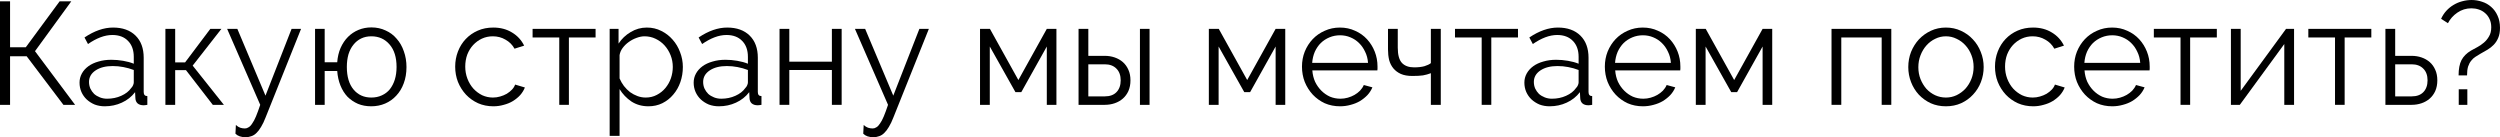
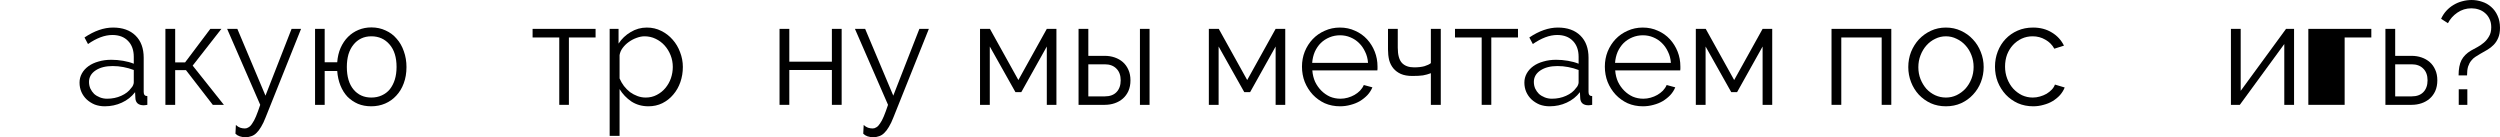
<svg xmlns="http://www.w3.org/2000/svg" viewBox="0 0 205.75 11.292" fill="none">
-   <path d="M0.828 3.888H2.124L4.908 0.108H5.868L2.88 4.212L6.18 8.628H5.22L2.196 4.632H0.828V8.628H0V0.108H0.828V3.888Z" fill="black" />
  <path d="M8.622 8.748C8.326 8.748 8.05 8.7 7.794 8.604C7.546 8.5 7.326 8.36 7.134 8.184C6.95 8.008 6.806 7.804 6.702 7.572C6.598 7.332 6.546 7.076 6.546 6.804C6.546 6.532 6.61 6.28 6.738 6.048C6.866 5.816 7.046 5.616 7.278 5.448C7.51 5.28 7.786 5.152 8.106 5.064C8.426 4.968 8.778 4.92 9.162 4.92C9.482 4.92 9.806 4.948 10.134 5.004C10.462 5.06 10.754 5.14 11.01 5.244V4.68C11.01 4.128 10.854 3.692 10.542 3.372C10.23 3.044 9.798 2.88 9.246 2.88C8.926 2.88 8.598 2.944 8.262 3.072C7.926 3.2 7.586 3.384 7.242 3.624L6.954 3.084C7.762 2.54 8.546 2.268 9.306 2.268C10.09 2.268 10.706 2.488 11.154 2.928C11.602 3.368 11.826 3.976 11.826 4.752V7.572C11.826 7.796 11.926 7.908 12.126 7.908V8.628C11.99 8.652 11.886 8.664 11.814 8.664C11.606 8.664 11.442 8.612 11.322 8.508C11.21 8.404 11.15 8.26 11.142 8.076L11.118 7.584C10.83 7.96 10.466 8.248 10.026 8.448C9.594 8.648 9.126 8.748 8.622 8.748ZM8.814 8.124C9.238 8.124 9.626 8.044 9.978 7.884C10.338 7.724 10.61 7.512 10.794 7.248C10.866 7.176 10.918 7.1 10.95 7.02C10.99 6.932 11.01 6.852 11.01 6.78V5.76C10.738 5.656 10.454 5.576 10.158 5.52C9.87 5.464 9.574 5.436 9.27 5.436C8.694 5.436 8.226 5.556 7.866 5.796C7.506 6.036 7.326 6.352 7.326 6.744C7.326 6.936 7.362 7.116 7.434 7.284C7.514 7.452 7.618 7.6 7.746 7.728C7.882 7.848 8.042 7.944 8.226 8.016C8.41 8.088 8.606 8.124 8.814 8.124Z" fill="black" />
  <path d="M17.309 2.376H18.221L15.857 5.4L18.425 8.628H17.513L15.305 5.772H14.417V8.628H13.613V2.376H14.417V5.136H15.233L17.309 2.376Z" fill="black" />
  <path d="M19.413 10.284C19.533 10.396 19.653 10.472 19.773 10.512C19.893 10.552 20.021 10.572 20.157 10.572C20.261 10.572 20.361 10.54 20.457 10.476C20.561 10.42 20.661 10.316 20.757 10.164C20.861 10.02 20.965 9.824 21.069 9.576C21.173 9.328 21.289 9.012 21.417 8.628L18.693 2.376H19.533L21.849 7.872L23.997 2.376H24.777L21.861 9.66C21.741 9.972 21.617 10.232 21.489 10.44C21.369 10.648 21.241 10.816 21.105 10.944C20.977 11.072 20.837 11.16 20.685 11.208C20.541 11.264 20.381 11.292 20.205 11.292C19.845 11.292 19.569 11.196 19.377 11.004L19.413 10.284Z" fill="black" />
  <path d="M27.753 5.124C27.785 4.692 27.877 4.3 28.029 3.948C28.189 3.588 28.393 3.284 28.641 3.036C28.889 2.788 29.177 2.596 29.505 2.46C29.833 2.324 30.185 2.256 30.561 2.256C30.993 2.256 31.385 2.34 31.737 2.508C32.097 2.668 32.401 2.896 32.649 3.192C32.905 3.48 33.101 3.824 33.237 4.224C33.381 4.624 33.453 5.056 33.453 5.52C33.453 6.016 33.377 6.464 33.225 6.864C33.081 7.256 32.877 7.592 32.613 7.872C32.357 8.152 32.053 8.368 31.701 8.52C31.349 8.672 30.965 8.748 30.549 8.748C30.149 8.748 29.785 8.68 29.457 8.544C29.129 8.4 28.841 8.204 28.593 7.956C28.353 7.7 28.161 7.392 28.017 7.032C27.873 6.672 27.785 6.276 27.753 5.844H26.721V8.628H25.929V2.376H26.721V5.124H27.753ZM28.545 5.508C28.545 6.308 28.729 6.928 29.097 7.368C29.465 7.808 29.953 8.028 30.561 8.028C30.881 8.028 31.169 7.968 31.425 7.848C31.689 7.728 31.909 7.56 32.085 7.344C32.261 7.12 32.397 6.856 32.493 6.552C32.589 6.24 32.637 5.892 32.637 5.508C32.637 4.716 32.445 4.1 32.061 3.66C31.677 3.212 31.177 2.988 30.561 2.988C30.249 2.988 29.969 3.048 29.721 3.168C29.473 3.288 29.261 3.46 29.085 3.684C28.909 3.9 28.773 4.164 28.677 4.476C28.589 4.788 28.545 5.132 28.545 5.508Z" fill="black" />
-   <path d="M37.462 5.484C37.462 5.044 37.538 4.628 37.69 4.236C37.842 3.844 38.054 3.504 38.326 3.216C38.606 2.92 38.938 2.688 39.322 2.52C39.706 2.352 40.13 2.268 40.594 2.268C41.186 2.268 41.702 2.404 42.142 2.676C42.582 2.94 42.914 3.3 43.138 3.756L42.346 4.008C42.17 3.688 41.922 3.44 41.602 3.264C41.29 3.08 40.942 2.988 40.558 2.988C40.238 2.988 39.938 3.052 39.658 3.18C39.386 3.308 39.146 3.484 38.938 3.708C38.738 3.924 38.578 4.184 38.458 4.488C38.346 4.792 38.29 5.124 38.29 5.484C38.29 5.836 38.35 6.168 38.47 6.48C38.59 6.792 38.754 7.064 38.962 7.296C39.17 7.52 39.41 7.7 39.682 7.836C39.962 7.964 40.258 8.028 40.57 8.028C40.77 8.028 40.966 8 41.158 7.944C41.358 7.888 41.542 7.812 41.71 7.716C41.878 7.612 42.022 7.496 42.142 7.368C42.262 7.24 42.346 7.104 42.394 6.96L43.198 7.2C43.11 7.424 42.982 7.632 42.814 7.824C42.646 8.008 42.446 8.172 42.214 8.316C41.99 8.452 41.738 8.556 41.458 8.628C41.186 8.708 40.902 8.748 40.606 8.748C40.15 8.748 39.73 8.664 39.346 8.496C38.962 8.32 38.63 8.084 38.35 7.788C38.07 7.484 37.85 7.136 37.69 6.744C37.538 6.352 37.462 5.932 37.462 5.484Z" fill="black" />
  <path d="M46.82 8.628H46.028V3.084H43.832V2.376H49.016V3.084H46.82V8.628Z" fill="black" />
  <path d="M53.367 8.748C52.839 8.748 52.371 8.616 51.963 8.352C51.563 8.08 51.239 7.74 50.991 7.332V11.184H50.175V2.376H50.907V3.588C51.163 3.196 51.495 2.88 51.903 2.64C52.311 2.392 52.755 2.268 53.235 2.268C53.667 2.268 54.063 2.36 54.423 2.544C54.783 2.72 55.095 2.96 55.359 3.264C55.623 3.56 55.827 3.904 55.971 4.296C56.123 4.688 56.199 5.092 56.199 5.508C56.199 5.948 56.131 6.364 55.995 6.756C55.859 7.148 55.663 7.492 55.407 7.788C55.159 8.084 54.859 8.32 54.507 8.496C54.163 8.664 53.783 8.748 53.367 8.748ZM53.139 8.028C53.475 8.028 53.779 7.956 54.051 7.812C54.331 7.668 54.567 7.48 54.759 7.248C54.959 7.008 55.111 6.74 55.215 6.444C55.319 6.14 55.371 5.828 55.371 5.508C55.371 5.172 55.311 4.852 55.191 4.548C55.071 4.244 54.907 3.976 54.699 3.744C54.491 3.512 54.243 3.328 53.955 3.192C53.675 3.056 53.371 2.988 53.043 2.988C52.835 2.988 52.615 3.032 52.383 3.12C52.159 3.2 51.947 3.312 51.747 3.456C51.555 3.592 51.387 3.756 51.243 3.948C51.107 4.132 51.023 4.328 50.991 4.536V6.456C51.087 6.68 51.207 6.888 51.351 7.08C51.503 7.272 51.671 7.44 51.855 7.584C52.047 7.72 52.251 7.828 52.467 7.908C52.683 7.988 52.907 8.028 53.139 8.028Z" fill="black" />
-   <path d="M59.165 8.748C58.869 8.748 58.593 8.7 58.337 8.604C58.089 8.5 57.869 8.36 57.677 8.184C57.493 8.008 57.349 7.804 57.245 7.572C57.141 7.332 57.089 7.076 57.089 6.804C57.089 6.532 57.153 6.28 57.281 6.048C57.409 5.816 57.589 5.616 57.821 5.448C58.053 5.28 58.329 5.152 58.649 5.064C58.969 4.968 59.321 4.92 59.705 4.92C60.025 4.92 60.349 4.948 60.677 5.004C61.005 5.06 61.297 5.14 61.553 5.244V4.68C61.553 4.128 61.397 3.692 61.085 3.372C60.773 3.044 60.341 2.88 59.789 2.88C59.469 2.88 59.141 2.944 58.805 3.072C58.469 3.2 58.129 3.384 57.785 3.624L57.497 3.084C58.305 2.54 59.089 2.268 59.849 2.268C60.633 2.268 61.249 2.488 61.697 2.928C62.145 3.368 62.369 3.976 62.369 4.752V7.572C62.369 7.796 62.469 7.908 62.669 7.908V8.628C62.533 8.652 62.429 8.664 62.357 8.664C62.149 8.664 61.985 8.612 61.865 8.508C61.753 8.404 61.693 8.26 61.685 8.076L61.661 7.584C61.373 7.96 61.009 8.248 60.569 8.448C60.137 8.648 59.669 8.748 59.165 8.748ZM59.357 8.124C59.781 8.124 60.169 8.044 60.521 7.884C60.881 7.724 61.153 7.512 61.337 7.248C61.409 7.176 61.461 7.1 61.493 7.02C61.533 6.932 61.553 6.852 61.553 6.78V5.76C61.281 5.656 60.997 5.576 60.701 5.52C60.413 5.464 60.117 5.436 59.813 5.436C59.237 5.436 58.769 5.556 58.409 5.796C58.049 6.036 57.869 6.352 57.869 6.744C57.869 6.936 57.905 7.116 57.977 7.284C58.057 7.452 58.161 7.6 58.289 7.728C58.425 7.848 58.585 7.944 58.769 8.016C58.953 8.088 59.149 8.124 59.357 8.124Z" fill="black" />
  <path d="M64.96 5.076H68.464V2.376H69.268V8.628H68.464V5.76H64.96V8.628H64.156V2.376H64.96V5.076Z" fill="black" />
  <path d="M71.081 10.284C71.201 10.396 71.321 10.472 71.441 10.512C71.561 10.552 71.689 10.572 71.825 10.572C71.929 10.572 72.029 10.54 72.125 10.476C72.229 10.42 72.329 10.316 72.425 10.164C72.529 10.02 72.633 9.824 72.737 9.576C72.841 9.328 72.957 9.012 73.085 8.628L70.361 2.376H71.201L73.517 7.872L75.665 2.376H76.445L73.529 9.66C73.409 9.972 73.285 10.232 73.157 10.44C73.037 10.648 72.909 10.816 72.773 10.944C72.645 11.072 72.505 11.16 72.353 11.208C72.209 11.264 72.049 11.292 71.873 11.292C71.513 11.292 71.237 11.196 71.045 11.004L71.081 10.284Z" fill="black" />
  <path d="M83.812 6.588L86.152 2.376H86.944V8.628H86.152V3.828L84.052 7.584H83.572L81.46 3.828V8.628H80.656V2.376H81.472L83.812 6.588Z" fill="black" />
  <path d="M88.765 2.376H89.569V4.596H90.925C91.213 4.596 91.485 4.64 91.741 4.728C91.997 4.816 92.221 4.944 92.413 5.112C92.605 5.28 92.757 5.492 92.869 5.748C92.981 5.996 93.037 6.284 93.037 6.612C93.037 6.94 92.981 7.232 92.869 7.488C92.757 7.736 92.605 7.944 92.413 8.112C92.221 8.28 91.997 8.408 91.741 8.496C91.485 8.584 91.213 8.628 90.925 8.628H88.765V2.376ZM93.817 2.376H94.609V8.628H93.817V2.376ZM90.925 7.932C91.341 7.932 91.661 7.816 91.885 7.584C92.117 7.344 92.233 7.02 92.233 6.612C92.233 6.204 92.117 5.884 91.885 5.652C91.653 5.412 91.333 5.292 90.925 5.292H89.569V7.932H90.925Z" fill="black" />
  <path d="M102.644 6.588L104.984 2.376H105.776V8.628H104.984V3.828L102.884 7.584H102.404L100.292 3.828V8.628H99.488V2.376H100.304L102.644 6.588Z" fill="black" />
  <path d="M110.285 8.748C109.829 8.748 109.409 8.664 109.025 8.496C108.649 8.32 108.321 8.084 108.041 7.788C107.761 7.484 107.541 7.136 107.381 6.744C107.229 6.352 107.153 5.932 107.153 5.484C107.153 5.044 107.229 4.632 107.381 4.248C107.541 3.856 107.757 3.516 108.029 3.228C108.309 2.932 108.641 2.7 109.025 2.532C109.409 2.356 109.825 2.268 110.273 2.268C110.729 2.268 111.145 2.356 111.521 2.532C111.905 2.7 112.233 2.932 112.505 3.228C112.777 3.524 112.989 3.864 113.141 4.248C113.293 4.632 113.369 5.04 113.369 5.472C113.369 5.536 113.369 5.6 113.369 5.664C113.369 5.728 113.365 5.772 113.357 5.796H108.005C108.029 6.132 108.105 6.444 108.233 6.732C108.369 7.012 108.541 7.256 108.749 7.464C108.957 7.672 109.193 7.836 109.457 7.956C109.729 8.068 110.017 8.124 110.321 8.124C110.521 8.124 110.721 8.096 110.921 8.04C111.121 7.984 111.305 7.908 111.473 7.812C111.641 7.716 111.793 7.6 111.929 7.464C112.065 7.32 112.169 7.164 112.241 6.996L112.949 7.188C112.853 7.42 112.717 7.632 112.541 7.824C112.365 8.008 112.161 8.172 111.929 8.316C111.697 8.452 111.441 8.556 111.161 8.628C110.881 8.708 110.589 8.748 110.285 8.748ZM112.589 5.172C112.565 4.836 112.485 4.532 112.349 4.26C112.221 3.98 112.053 3.74 111.845 3.54C111.645 3.34 111.409 3.184 111.137 3.072C110.873 2.96 110.589 2.904 110.285 2.904C109.981 2.904 109.693 2.96 109.421 3.072C109.149 3.184 108.909 3.34 108.701 3.54C108.501 3.74 108.337 3.98 108.209 4.26C108.089 4.54 108.017 4.844 107.993 5.172H112.589Z" fill="black" />
  <path d="M118.576 8.628H117.76V6.024C117.552 6.104 117.336 6.164 117.112 6.204C116.896 6.236 116.604 6.252 116.236 6.252C115.86 6.252 115.544 6.196 115.288 6.084C115.04 5.972 114.836 5.82 114.676 5.628C114.516 5.436 114.4 5.208 114.328 4.944C114.264 4.672 114.232 4.38 114.232 4.068V2.376H115.036V3.924C115.036 4.516 115.152 4.936 115.384 5.184C115.616 5.424 115.948 5.544 116.38 5.544C116.716 5.544 117 5.512 117.232 5.448C117.464 5.376 117.64 5.292 117.76 5.196V2.376H118.576V8.628Z" fill="black" />
  <path d="M122.734 8.628H121.942V3.084H119.746V2.376H124.93V3.084H122.734V8.628Z" fill="black" />
  <path d="M127.532 8.748C127.236 8.748 126.96 8.7 126.704 8.604C126.456 8.5 126.236 8.36 126.044 8.184C125.86 8.008 125.716 7.804 125.612 7.572C125.508 7.332 125.456 7.076 125.456 6.804C125.456 6.532 125.52 6.28 125.648 6.048C125.776 5.816 125.956 5.616 126.188 5.448C126.42 5.28 126.696 5.152 127.016 5.064C127.336 4.968 127.688 4.92 128.072 4.92C128.392 4.92 128.716 4.948 129.044 5.004C129.372 5.06 129.664 5.14 129.92 5.244V4.68C129.92 4.128 129.764 3.692 129.452 3.372C129.14 3.044 128.708 2.88 128.156 2.88C127.836 2.88 127.508 2.944 127.172 3.072C126.836 3.2 126.496 3.384 126.152 3.624L125.864 3.084C126.672 2.54 127.456 2.268 128.216 2.268C129 2.268 129.616 2.488 130.064 2.928C130.512 3.368 130.736 3.976 130.736 4.752V7.572C130.736 7.796 130.836 7.908 131.036 7.908V8.628C130.9 8.652 130.796 8.664 130.724 8.664C130.516 8.664 130.352 8.612 130.232 8.508C130.12 8.404 130.06 8.26 130.052 8.076L130.028 7.584C129.74 7.96 129.376 8.248 128.936 8.448C128.504 8.648 128.036 8.748 127.532 8.748ZM127.724 8.124C128.148 8.124 128.536 8.044 128.888 7.884C129.248 7.724 129.52 7.512 129.704 7.248C129.776 7.176 129.828 7.1 129.86 7.02C129.9 6.932 129.92 6.852 129.92 6.78V5.76C129.648 5.656 129.364 5.576 129.068 5.52C128.78 5.464 128.484 5.436 128.18 5.436C127.604 5.436 127.136 5.556 126.776 5.796C126.416 6.036 126.236 6.352 126.236 6.744C126.236 6.936 126.272 7.116 126.344 7.284C126.424 7.452 126.528 7.6 126.656 7.728C126.792 7.848 126.952 7.944 127.136 8.016C127.32 8.088 127.516 8.124 127.724 8.124Z" fill="black" />
  <path d="M135.211 8.748C134.755 8.748 134.335 8.664 133.951 8.496C133.575 8.32 133.247 8.084 132.967 7.788C132.687 7.484 132.467 7.136 132.307 6.744C132.155 6.352 132.079 5.932 132.079 5.484C132.079 5.044 132.155 4.632 132.307 4.248C132.467 3.856 132.683 3.516 132.955 3.228C133.235 2.932 133.567 2.7 133.951 2.532C134.335 2.356 134.751 2.268 135.199 2.268C135.655 2.268 136.071 2.356 136.447 2.532C136.831 2.7 137.159 2.932 137.431 3.228C137.703 3.524 137.915 3.864 138.067 4.248C138.219 4.632 138.295 5.04 138.295 5.472C138.295 5.536 138.295 5.6 138.295 5.664C138.295 5.728 138.291 5.772 138.283 5.796H132.931C132.955 6.132 133.031 6.444 133.159 6.732C133.295 7.012 133.467 7.256 133.675 7.464C133.883 7.672 134.119 7.836 134.383 7.956C134.655 8.068 134.943 8.124 135.247 8.124C135.447 8.124 135.647 8.096 135.847 8.04C136.047 7.984 136.231 7.908 136.399 7.812C136.567 7.716 136.719 7.6 136.855 7.464C136.991 7.32 137.095 7.164 137.167 6.996L137.875 7.188C137.779 7.42 137.643 7.632 137.467 7.824C137.291 8.008 137.087 8.172 136.855 8.316C136.623 8.452 136.367 8.556 136.087 8.628C135.807 8.708 135.515 8.748 135.211 8.748ZM137.515 5.172C137.491 4.836 137.411 4.532 137.275 4.26C137.147 3.98 136.979 3.74 136.771 3.54C136.571 3.34 136.335 3.184 136.063 3.072C135.799 2.96 135.515 2.904 135.211 2.904C134.907 2.904 134.619 2.96 134.347 3.072C134.075 3.184 133.835 3.34 133.627 3.54C133.427 3.74 133.263 3.98 133.135 4.26C133.015 4.54 132.943 4.844 132.919 5.172H137.515Z" fill="black" />
  <path d="M142.722 6.588L145.062 2.376H145.854V8.628H145.062V3.828L142.962 7.584H142.482L140.37 3.828V8.628H139.566V2.376H140.382L142.722 6.588Z" fill="black" />
  <path d="M155.654 8.628H154.862V3.084H151.538V8.628H150.734V2.376H155.654V8.628Z" fill="black" />
  <path d="M160.148 8.748C159.692 8.748 159.276 8.664 158.9 8.496C158.524 8.32 158.196 8.084 157.916 7.788C157.644 7.492 157.432 7.148 157.28 6.756C157.128 6.364 157.052 5.952 157.052 5.52C157.052 5.08 157.128 4.664 157.28 4.272C157.44 3.88 157.656 3.536 157.928 3.24C158.208 2.944 158.536 2.708 158.912 2.532C159.288 2.356 159.7 2.268 160.148 2.268C160.596 2.268 161.008 2.356 161.384 2.532C161.768 2.708 162.096 2.944 162.368 3.24C162.648 3.536 162.864 3.88 163.016 4.272C163.176 4.664 163.256 5.08 163.256 5.52C163.256 5.952 163.18 6.364 163.028 6.756C162.876 7.148 162.66 7.492 162.38 7.788C162.108 8.084 161.78 8.32 161.396 8.496C161.02 8.664 160.604 8.748 160.148 8.748ZM157.88 5.532C157.88 5.884 157.94 6.212 158.06 6.516C158.18 6.812 158.34 7.076 158.54 7.308C158.748 7.532 158.988 7.708 159.26 7.836C159.54 7.964 159.836 8.028 160.148 8.028C160.46 8.028 160.752 7.964 161.024 7.836C161.304 7.7 161.548 7.52 161.756 7.296C161.964 7.064 162.128 6.796 162.248 6.492C162.368 6.188 162.428 5.86 162.428 5.508C162.428 5.164 162.368 4.84 162.248 4.536C162.128 4.224 161.964 3.956 161.756 3.732C161.548 3.5 161.304 3.32 161.024 3.192C160.752 3.056 160.46 2.988 160.148 2.988C159.836 2.988 159.544 3.056 159.272 3.192C159 3.32 158.76 3.5 158.552 3.732C158.344 3.964 158.18 4.236 158.06 4.548C157.94 4.852 157.88 5.18 157.88 5.532Z" fill="black" />
  <path d="M164.188 5.484C164.188 5.044 164.264 4.628 164.416 4.236C164.568 3.844 164.78 3.504 165.052 3.216C165.332 2.92 165.664 2.688 166.048 2.52C166.432 2.352 166.856 2.268 167.32 2.268C167.912 2.268 168.428 2.404 168.868 2.676C169.308 2.94 169.64 3.3 169.864 3.756L169.072 4.008C168.896 3.688 168.648 3.44 168.328 3.264C168.016 3.08 167.668 2.988 167.284 2.988C166.964 2.988 166.664 3.052 166.384 3.18C166.112 3.308 165.872 3.484 165.664 3.708C165.464 3.924 165.304 4.184 165.184 4.488C165.072 4.792 165.016 5.124 165.016 5.484C165.016 5.836 165.076 6.168 165.196 6.48C165.316 6.792 165.48 7.064 165.688 7.296C165.896 7.52 166.136 7.7 166.408 7.836C166.688 7.964 166.984 8.028 167.296 8.028C167.496 8.028 167.692 8 167.884 7.944C168.084 7.888 168.268 7.812 168.436 7.716C168.604 7.612 168.748 7.496 168.868 7.368C168.988 7.24 169.072 7.104 169.12 6.96L169.924 7.2C169.836 7.424 169.708 7.632 169.54 7.824C169.372 8.008 169.172 8.172 168.94 8.316C168.716 8.452 168.464 8.556 168.184 8.628C167.912 8.708 167.628 8.748 167.332 8.748C166.876 8.748 166.456 8.664 166.072 8.496C165.688 8.32 165.356 8.084 165.076 7.788C164.796 7.484 164.576 7.136 164.416 6.744C164.264 6.352 164.188 5.932 164.188 5.484Z" fill="black" />
-   <path d="M173.836 8.748C173.38 8.748 172.96 8.664 172.576 8.496C172.2 8.32 171.872 8.084 171.592 7.788C171.312 7.484 171.092 7.136 170.932 6.744C170.78 6.352 170.704 5.932 170.704 5.484C170.704 5.044 170.78 4.632 170.932 4.248C171.092 3.856 171.308 3.516 171.58 3.228C171.86 2.932 172.192 2.7 172.576 2.532C172.96 2.356 173.376 2.268 173.824 2.268C174.28 2.268 174.696 2.356 175.072 2.532C175.456 2.7 175.784 2.932 176.056 3.228C176.328 3.524 176.54 3.864 176.692 4.248C176.844 4.632 176.92 5.04 176.92 5.472C176.92 5.536 176.92 5.6 176.92 5.664C176.92 5.728 176.916 5.772 176.908 5.796H171.556C171.58 6.132 171.656 6.444 171.784 6.732C171.92 7.012 172.092 7.256 172.3 7.464C172.508 7.672 172.744 7.836 173.008 7.956C173.28 8.068 173.568 8.124 173.872 8.124C174.072 8.124 174.272 8.096 174.472 8.04C174.672 7.984 174.856 7.908 175.024 7.812C175.192 7.716 175.344 7.6 175.48 7.464C175.616 7.32 175.72 7.164 175.792 6.996L176.5 7.188C176.404 7.42 176.268 7.632 176.092 7.824C175.916 8.008 175.712 8.172 175.48 8.316C175.248 8.452 174.992 8.556 174.712 8.628C174.432 8.708 174.14 8.748 173.836 8.748ZM176.14 5.172C176.116 4.836 176.036 4.532 175.9 4.26C175.772 3.98 175.604 3.74 175.396 3.54C175.196 3.34 174.96 3.184 174.688 3.072C174.424 2.96 174.14 2.904 173.836 2.904C173.532 2.904 173.244 2.96 172.972 3.072C172.7 3.184 172.46 3.34 172.252 3.54C172.052 3.74 171.888 3.98 171.76 4.26C171.64 4.54 171.568 4.844 171.544 5.172H176.14Z" fill="black" />
-   <path d="M180.249 8.628H179.457V3.084H177.261V2.376H182.445V3.084H180.249V8.628Z" fill="black" />
  <path d="M184.409 7.476L188.141 2.376H188.801V8.628H187.997V3.624L184.337 8.628H183.605V2.376H184.409V7.476Z" fill="black" />
-   <path d="M192.964 8.628H192.172V3.084H189.976V2.376H195.16V3.084H192.964V8.628Z" fill="black" />
+   <path d="M192.964 8.628H192.172H189.976V2.376H195.16V3.084H192.964V8.628Z" fill="black" />
  <path d="M196.32 2.376H197.124V4.596H198.48C198.768 4.596 199.04 4.64 199.296 4.728C199.552 4.816 199.776 4.944 199.968 5.112C200.16 5.28 200.312 5.492 200.424 5.748C200.536 5.996 200.592 6.284 200.592 6.612C200.592 6.94 200.536 7.232 200.424 7.488C200.312 7.736 200.16 7.944 199.968 8.112C199.776 8.28 199.552 8.408 199.296 8.496C199.04 8.584 198.768 8.628 198.48 8.628H196.32V2.376ZM198.48 7.932C198.896 7.932 199.216 7.816 199.44 7.584C199.672 7.344 199.788 7.02 199.788 6.612C199.788 6.204 199.672 5.884 199.44 5.652C199.208 5.412 198.888 5.292 198.48 5.292H197.124V7.932H198.48Z" fill="black" />
  <path d="M202.342 6.204C202.342 5.676 202.422 5.256 202.582 4.944C202.75 4.632 203.01 4.372 203.362 4.164C203.522 4.068 203.698 3.972 203.89 3.876C204.082 3.772 204.262 3.648 204.43 3.504C204.598 3.36 204.738 3.188 204.85 2.988C204.97 2.788 205.03 2.54 205.03 2.244C205.03 1.98 204.982 1.752 204.886 1.56C204.798 1.368 204.678 1.208 204.526 1.08C204.374 0.944 204.198 0.844 203.998 0.78C203.806 0.716 203.606 0.684 203.398 0.684C202.966 0.684 202.578 0.804 202.234 1.044C201.898 1.276 201.642 1.564 201.466 1.908L200.902 1.548C201.014 1.3 201.158 1.08 201.334 0.888C201.51 0.696 201.706 0.536 201.922 0.408C202.146 0.272 202.382 0.172 202.63 0.108C202.886 0.036 203.146 0 203.41 0C203.706 0 203.994 0.048 204.274 0.144C204.554 0.232 204.802 0.372 205.018 0.564C205.242 0.756 205.418 0.996 205.546 1.284C205.682 1.572 205.75 1.908 205.75 2.292C205.75 2.612 205.702 2.884 205.606 3.108C205.518 3.324 205.398 3.512 205.246 3.672C205.094 3.832 204.918 3.972 204.718 4.092C204.526 4.204 204.33 4.316 204.13 4.428C203.986 4.508 203.85 4.592 203.722 4.68C203.594 4.76 203.478 4.868 203.374 5.004C203.27 5.132 203.186 5.292 203.122 5.484C203.066 5.676 203.038 5.916 203.038 6.204H202.342ZM202.354 8.628V7.344H203.062V8.628H202.354Z" fill="black" />
</svg>